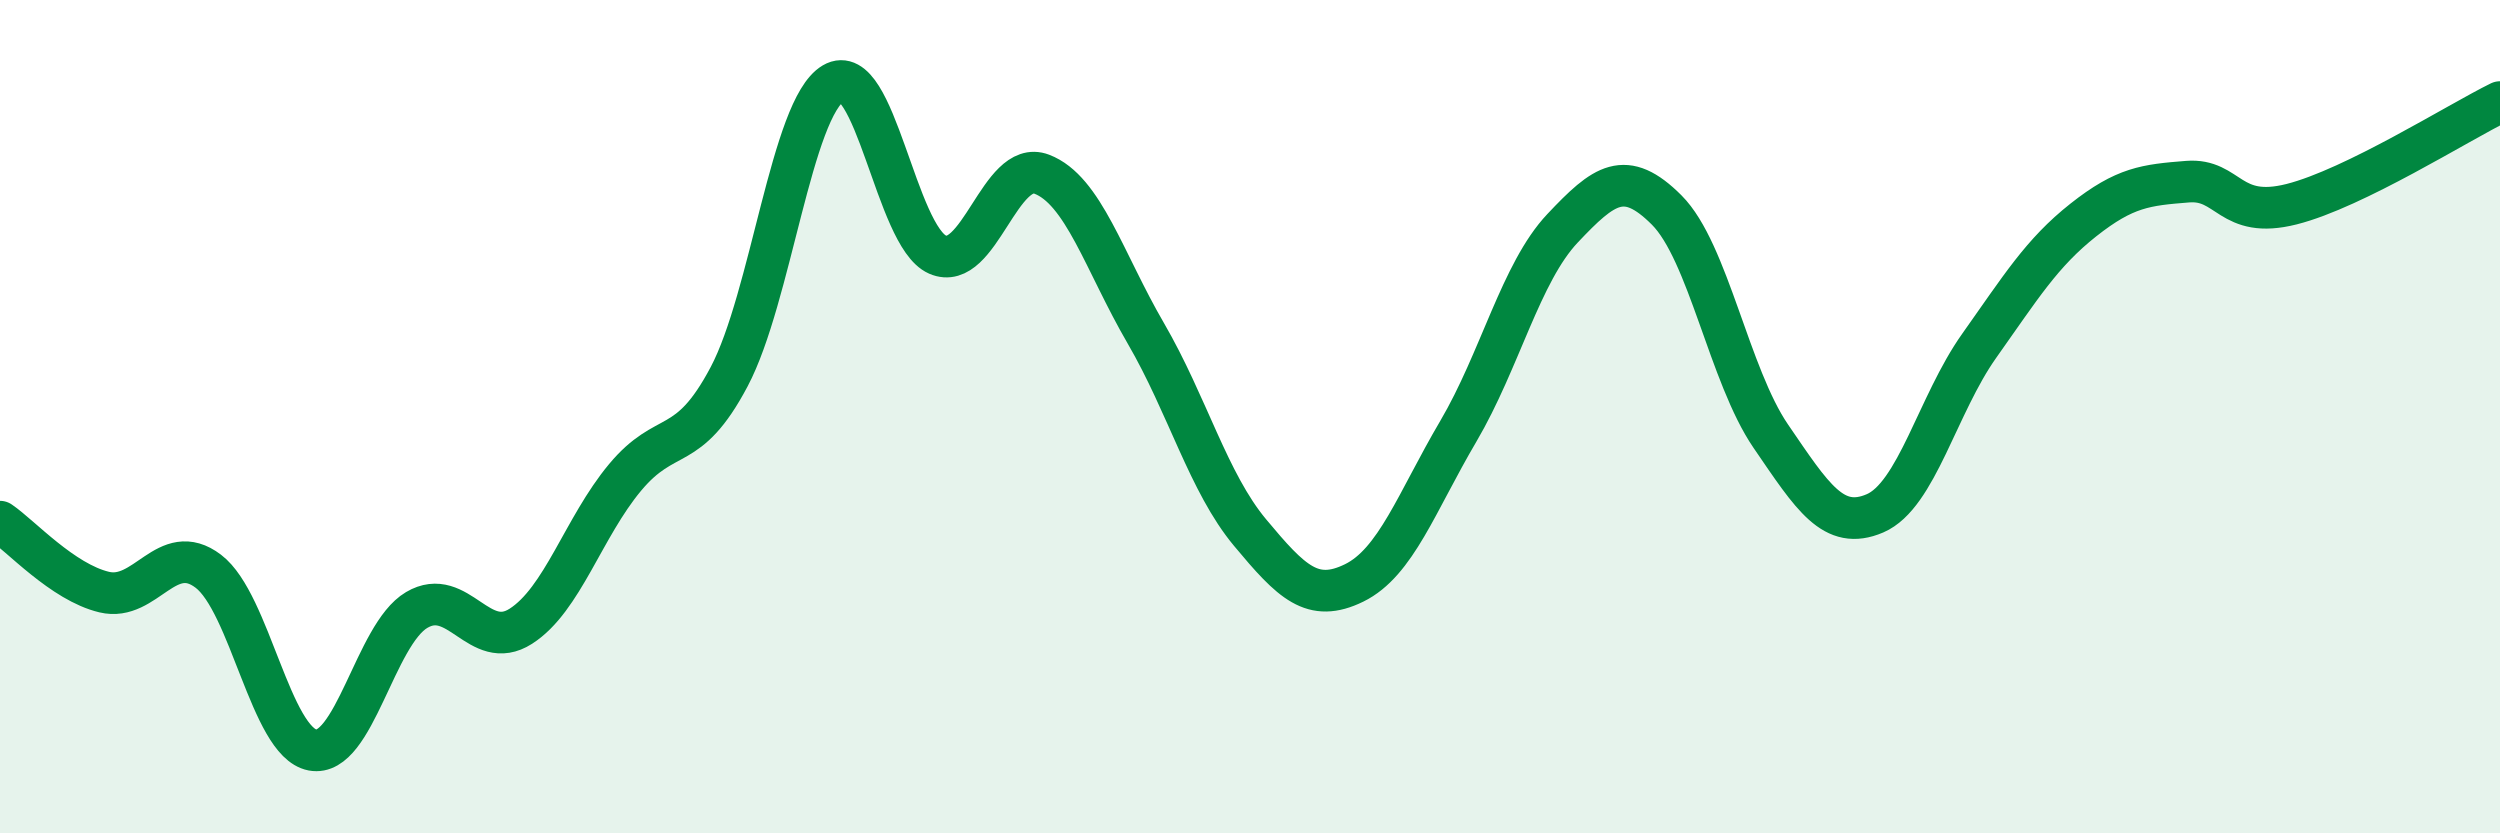
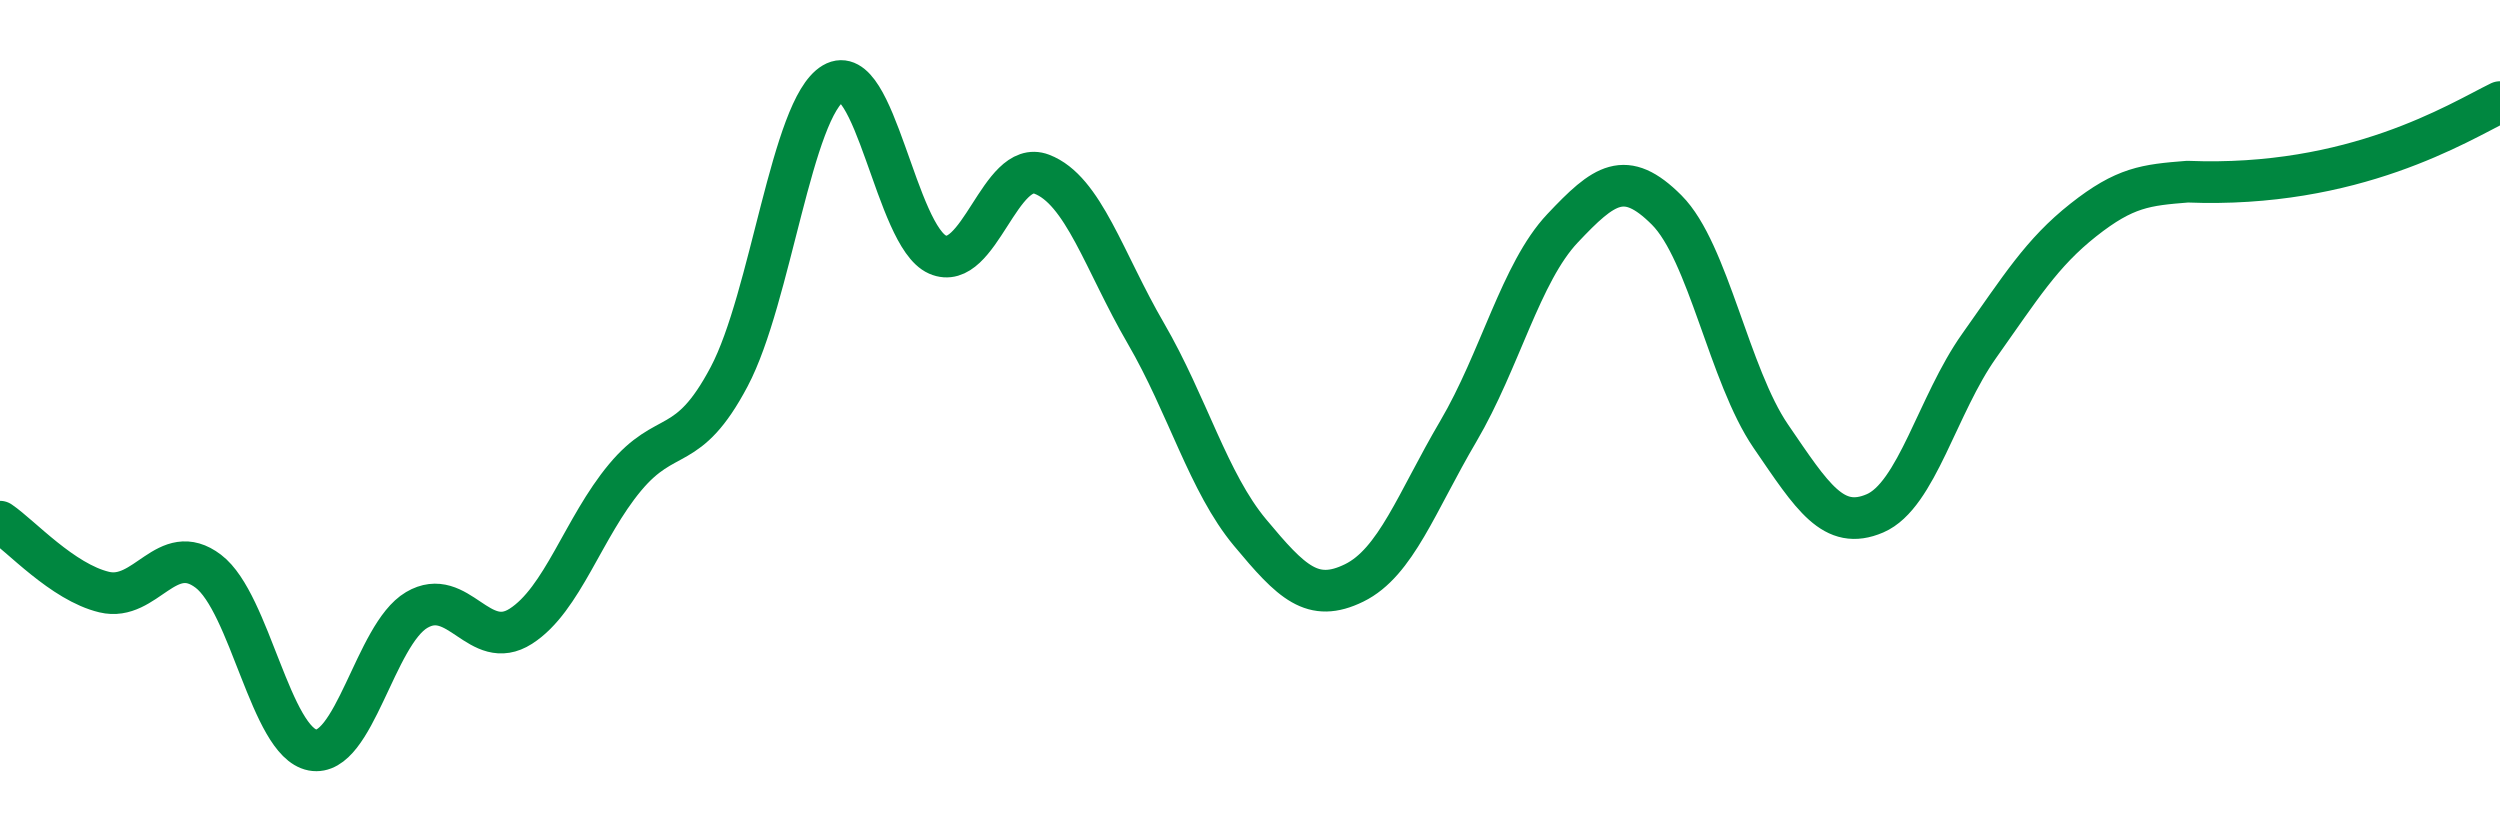
<svg xmlns="http://www.w3.org/2000/svg" width="60" height="20" viewBox="0 0 60 20">
-   <path d="M 0,12.52 C 0.5,12.86 1.5,13.97 2.5,14.21 C 3.5,14.45 4,12.95 5,13.71 C 6,14.47 6.5,17.81 7.5,18 C 8.5,18.19 9,15.23 10,14.64 C 11,14.05 11.5,15.67 12.5,15.03 C 13.5,14.39 14,12.66 15,11.46 C 16,10.26 16.5,10.93 17.5,9.04 C 18.5,7.15 19,2.59 20,2 C 21,1.41 21.5,5.67 22.5,6.11 C 23.5,6.55 24,3.8 25,4.18 C 26,4.56 26.5,6.28 27.5,8 C 28.5,9.72 29,11.58 30,12.78 C 31,13.98 31.5,14.48 32.5,13.99 C 33.5,13.5 34,12.05 35,10.35 C 36,8.65 36.5,6.54 37.5,5.48 C 38.5,4.42 39,4.04 40,5.04 C 41,6.04 41.5,9.01 42.5,10.47 C 43.5,11.93 44,12.75 45,12.32 C 46,11.89 46.5,9.71 47.5,8.3 C 48.5,6.89 49,6.07 50,5.28 C 51,4.49 51.5,4.44 52.5,4.36 C 53.5,4.28 53.5,5.28 55,4.9 C 56.5,4.52 59,2.94 60,2.45L60 20L0 20Z" fill="#008740" opacity="0.1" stroke-linecap="round" stroke-linejoin="round" />
-   <path d="M 0,12.52 C 0.5,12.86 1.5,13.97 2.5,14.21 C 3.5,14.45 4,12.95 5,13.71 C 6,14.47 6.5,17.81 7.5,18 C 8.5,18.19 9,15.23 10,14.64 C 11,14.05 11.5,15.67 12.5,15.03 C 13.5,14.39 14,12.66 15,11.46 C 16,10.26 16.5,10.93 17.5,9.04 C 18.5,7.15 19,2.59 20,2 C 21,1.41 21.5,5.67 22.5,6.11 C 23.5,6.55 24,3.8 25,4.18 C 26,4.56 26.5,6.28 27.5,8 C 28.5,9.72 29,11.58 30,12.78 C 31,13.98 31.5,14.48 32.5,13.99 C 33.5,13.5 34,12.05 35,10.35 C 36,8.65 36.5,6.54 37.5,5.48 C 38.5,4.42 39,4.04 40,5.04 C 41,6.04 41.5,9.01 42.5,10.47 C 43.5,11.93 44,12.75 45,12.32 C 46,11.89 46.5,9.71 47.5,8.3 C 48.5,6.89 49,6.07 50,5.28 C 51,4.49 51.5,4.44 52.5,4.36 C 53.5,4.28 53.5,5.28 55,4.9 C 56.5,4.52 59,2.94 60,2.45" stroke="#008740" stroke-width="1" fill="none" stroke-linecap="round" stroke-linejoin="round" />
+   <path d="M 0,12.52 C 0.5,12.86 1.5,13.97 2.5,14.21 C 3.5,14.45 4,12.95 5,13.71 C 6,14.47 6.5,17.81 7.5,18 C 8.5,18.19 9,15.23 10,14.64 C 11,14.05 11.5,15.67 12.5,15.03 C 13.5,14.39 14,12.66 15,11.46 C 16,10.26 16.5,10.93 17.5,9.04 C 18.5,7.15 19,2.59 20,2 C 21,1.41 21.5,5.67 22.5,6.11 C 23.5,6.55 24,3.8 25,4.18 C 26,4.56 26.5,6.28 27.5,8 C 28.5,9.72 29,11.58 30,12.78 C 31,13.98 31.5,14.48 32.5,13.99 C 33.5,13.5 34,12.05 35,10.35 C 36,8.65 36.5,6.54 37.5,5.48 C 38.5,4.42 39,4.04 40,5.04 C 41,6.04 41.5,9.01 42.5,10.47 C 43.5,11.93 44,12.75 45,12.32 C 46,11.89 46.5,9.71 47.5,8.3 C 48.5,6.89 49,6.07 50,5.28 C 51,4.49 51.5,4.44 52.5,4.36 C 56.5,4.52 59,2.94 60,2.45" stroke="#008740" stroke-width="1" fill="none" stroke-linecap="round" stroke-linejoin="round" />
</svg>